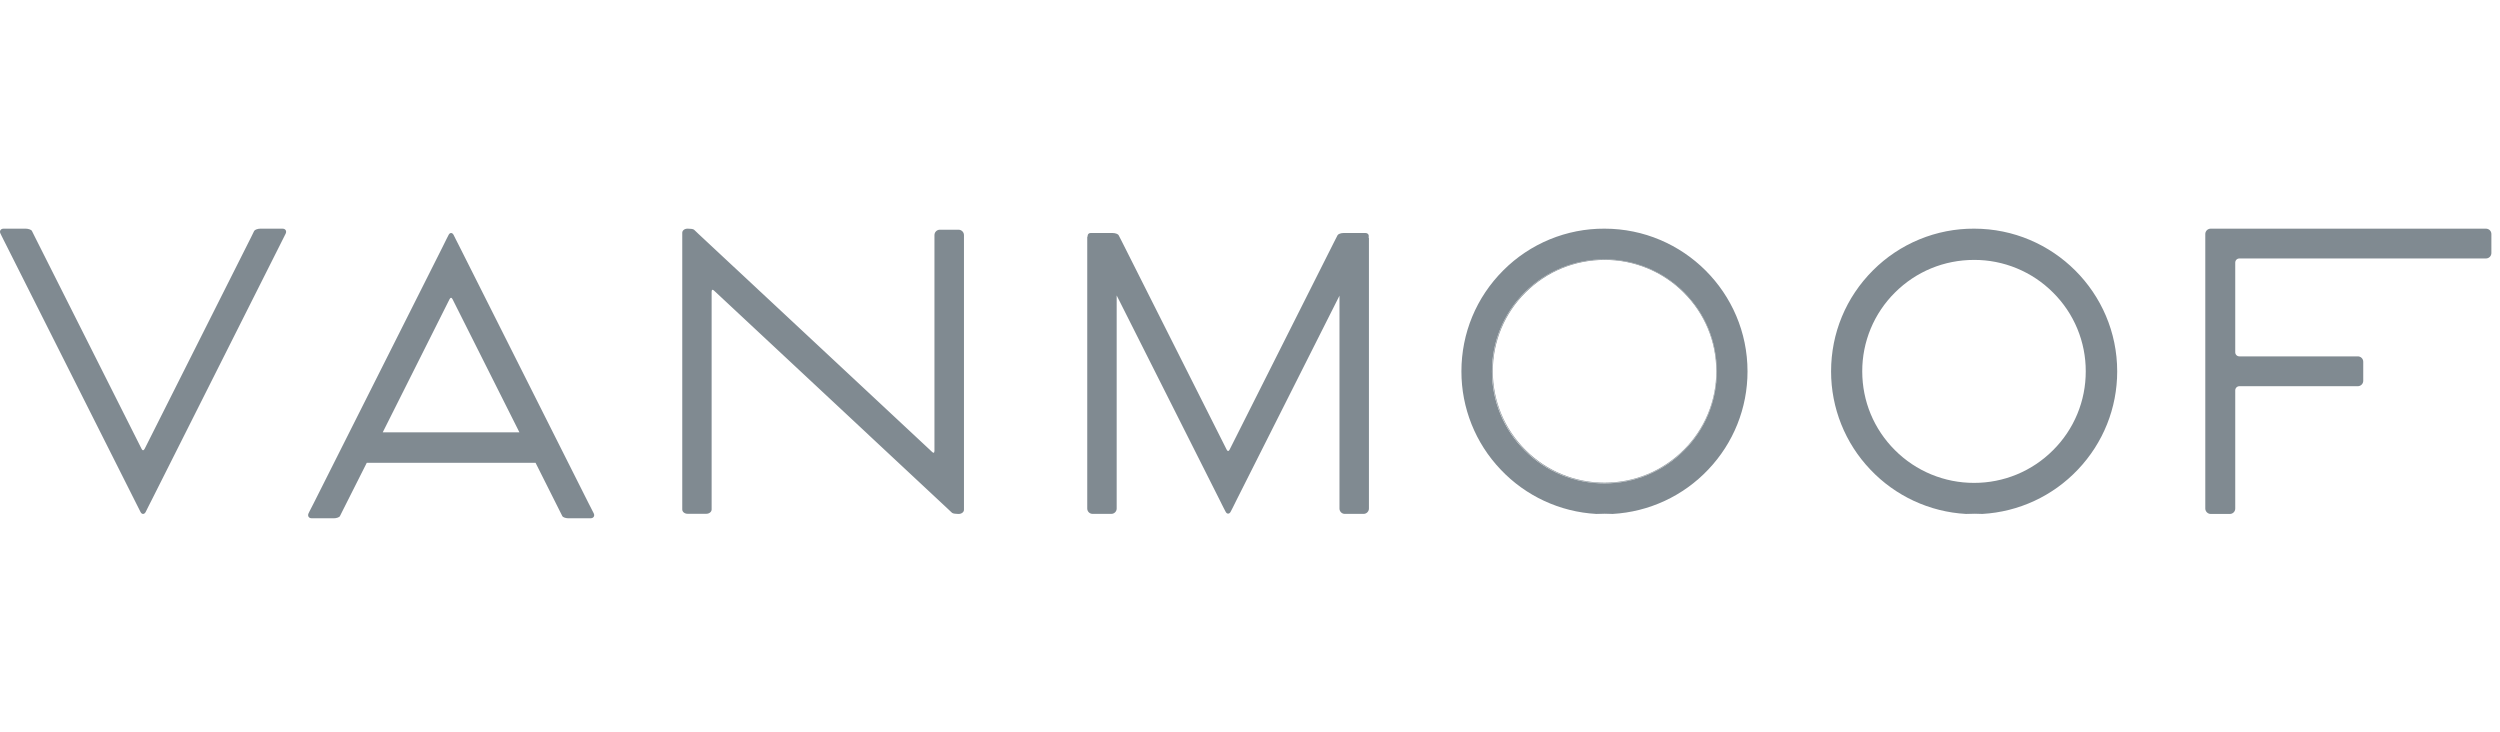
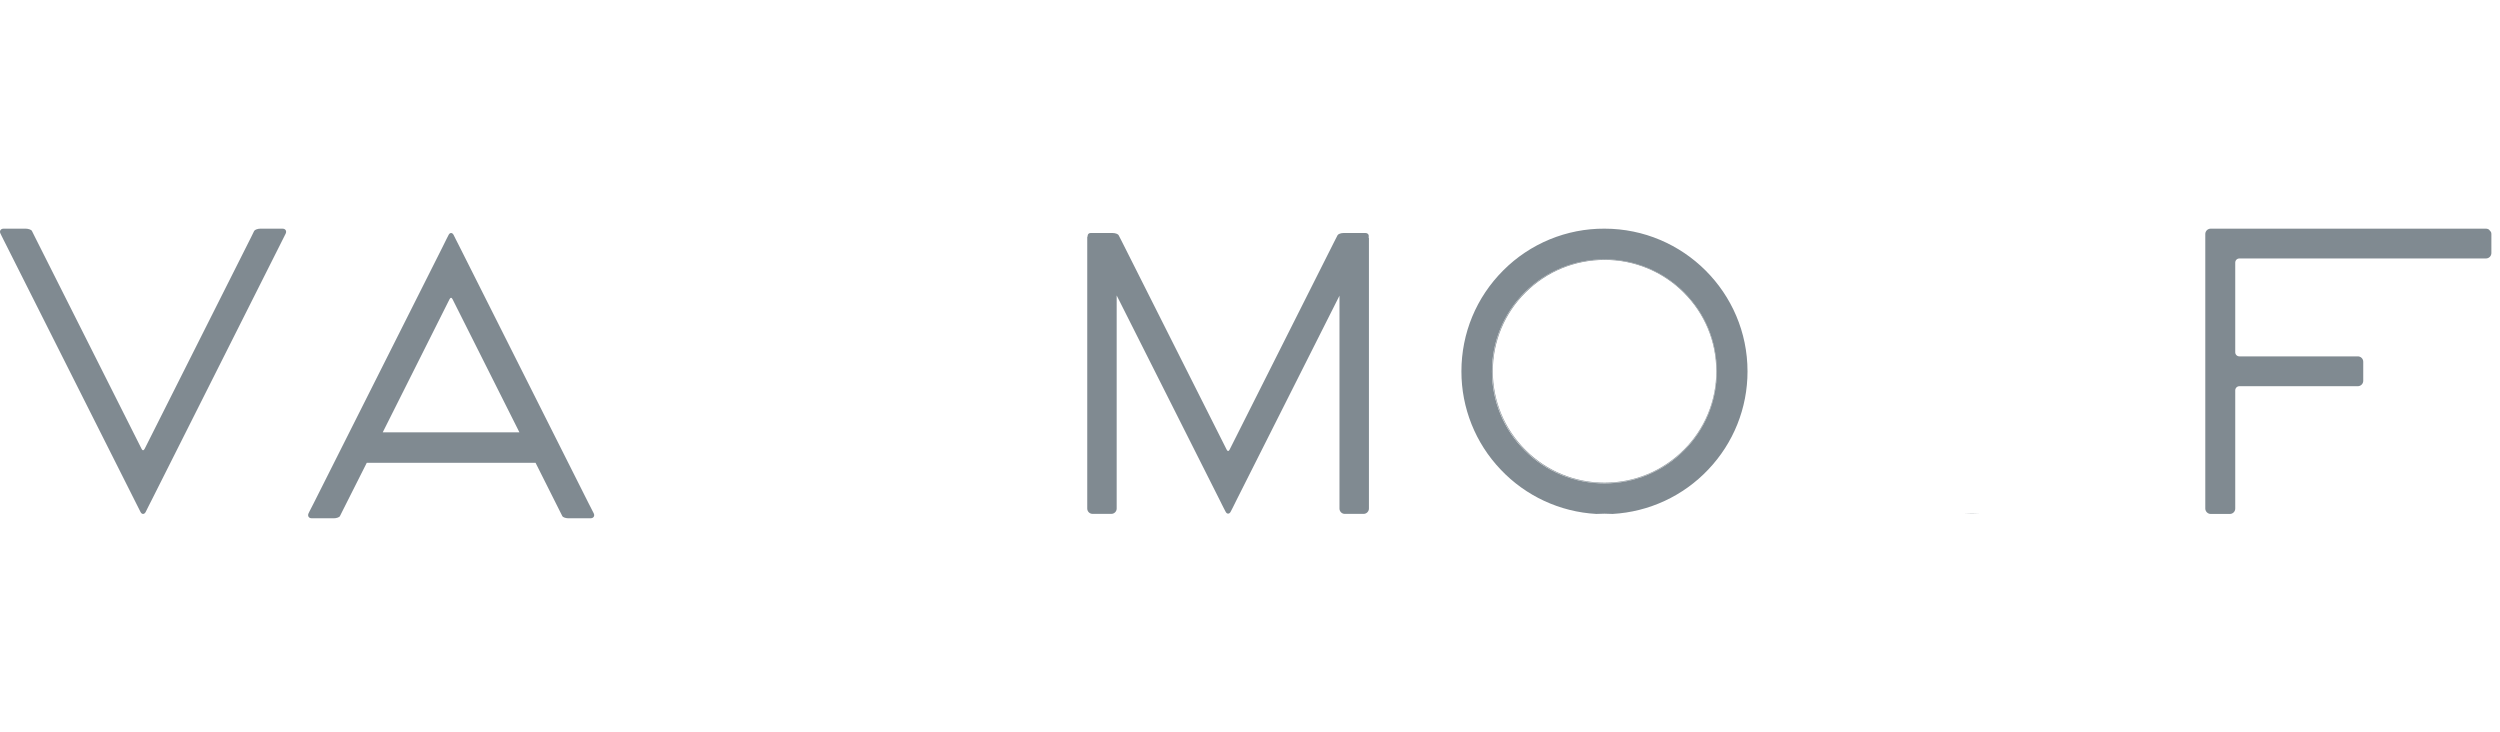
<svg xmlns="http://www.w3.org/2000/svg" width="164" height="48" viewBox="0 0 164 48" fill="none">
-   <path d="M163.081 15H145.023C144.826 15 144.667 15.157 144.667 15.351V33.359C144.667 33.552 144.829 33.715 145.023 33.715H146.279C146.326 33.715 146.372 33.706 146.415 33.688C146.458 33.669 146.497 33.643 146.53 33.61C146.563 33.577 146.589 33.538 146.606 33.495C146.624 33.451 146.633 33.405 146.632 33.359V25.606C146.632 25.456 146.755 25.335 146.905 25.335H154.676C154.77 25.334 154.86 25.296 154.926 25.229C154.992 25.162 155.029 25.072 155.029 24.977V23.732C155.029 23.638 154.992 23.548 154.926 23.482C154.86 23.416 154.77 23.378 154.676 23.378H146.905C146.751 23.378 146.632 23.259 146.632 23.109V17.228C146.632 17.075 146.751 16.955 146.905 16.955H163.082C163.176 16.954 163.266 16.916 163.332 16.85C163.398 16.783 163.435 16.693 163.435 16.599V15.352C163.435 15.306 163.426 15.26 163.408 15.217C163.39 15.175 163.364 15.136 163.331 15.103C163.298 15.071 163.26 15.045 163.217 15.028C163.174 15.01 163.128 15.001 163.082 15.001" fill="#808A91" />
+   <path d="M163.081 15H145.023C144.826 15 144.667 15.157 144.667 15.351V33.359C144.667 33.552 144.829 33.715 145.023 33.715H146.279C146.326 33.715 146.372 33.706 146.415 33.688C146.458 33.669 146.497 33.643 146.53 33.61C146.563 33.577 146.589 33.538 146.606 33.495C146.624 33.451 146.633 33.405 146.632 33.359V25.606C146.632 25.456 146.755 25.335 146.905 25.335H154.676C154.77 25.334 154.86 25.296 154.926 25.229C154.992 25.162 155.029 25.072 155.029 24.977V23.732C155.029 23.638 154.992 23.548 154.926 23.482C154.86 23.416 154.77 23.378 154.676 23.378H146.905C146.751 23.378 146.632 23.259 146.632 23.109V17.228C146.632 17.075 146.751 16.955 146.905 16.955H163.082C163.176 16.954 163.266 16.916 163.332 16.85C163.398 16.783 163.435 16.693 163.435 16.599V15.352C163.435 15.306 163.426 15.26 163.408 15.217C163.298 15.071 163.26 15.045 163.217 15.028C163.174 15.01 163.128 15.001 163.082 15.001" fill="#808A91" />
  <path d="M38.945 33.665C38.975 33.724 38.986 33.784 38.976 33.835C38.956 33.937 38.866 34 38.739 34H37.292C37.13 34 36.928 33.943 36.886 33.852L36.882 33.844C36.858 33.793 36.807 33.692 36.752 33.586L36.684 33.45L35.133 30.36H24.06L22.503 33.45L22.33 33.797L22.302 33.852C22.258 33.943 22.056 34 21.895 34H20.449C20.324 34 20.235 33.937 20.215 33.835C20.206 33.777 20.217 33.718 20.244 33.666L20.335 33.485C20.41 33.336 20.513 33.133 20.583 33.001L29.008 16.251C29.051 16.16 29.111 16.039 29.171 15.922L29.28 15.701L29.423 15.421C29.464 15.334 29.524 15.285 29.589 15.285H29.591C29.658 15.285 29.718 15.333 29.762 15.422L29.901 15.701L30.18 16.251L38.605 33.002C38.657 33.097 38.723 33.228 38.786 33.355L38.886 33.552L38.945 33.665ZM29.685 19.624C29.658 19.568 29.622 19.536 29.59 19.536C29.556 19.536 29.52 19.568 29.491 19.625L25.107 28.361H34.074L29.685 19.624Z" fill="#808A91" />
  <path d="M89.779 15.57C89.801 15.493 89.793 15.422 89.755 15.368C89.715 15.315 89.648 15.285 89.565 15.285H88.138C87.964 15.285 87.787 15.351 87.742 15.431V15.434L87.543 15.823L80.663 29.495C80.636 29.552 80.599 29.584 80.565 29.584C80.529 29.584 80.494 29.552 80.468 29.495L73.584 15.822C73.52 15.701 73.446 15.556 73.403 15.47L73.384 15.434C73.343 15.351 73.166 15.285 72.981 15.285H71.557C71.466 15.285 71.416 15.321 71.39 15.351C71.373 15.372 71.361 15.397 71.354 15.423C71.347 15.45 71.345 15.478 71.349 15.505H71.346C71.338 15.515 71.323 15.532 71.323 15.557V33.361C71.323 33.553 71.479 33.71 71.672 33.71H72.902C72.948 33.71 72.994 33.702 73.036 33.684C73.079 33.666 73.118 33.641 73.15 33.608C73.183 33.576 73.209 33.538 73.227 33.495C73.244 33.453 73.254 33.407 73.254 33.361V19.381L79.988 32.754C80.039 32.866 80.124 33.032 80.193 33.166L80.257 33.293L80.395 33.558C80.435 33.645 80.496 33.694 80.564 33.694C80.633 33.694 80.694 33.646 80.737 33.558L80.874 33.292L81.141 32.754L87.87 19.397V33.362C87.87 33.555 88.025 33.711 88.217 33.711H89.453C89.643 33.711 89.802 33.551 89.802 33.362V15.632C89.802 15.608 89.79 15.589 89.783 15.577L89.779 15.571" fill="#808A91" />
-   <path d="M62.886 15.069H61.653C61.559 15.069 61.469 15.107 61.403 15.173C61.337 15.239 61.3 15.329 61.3 15.423V29.575C61.3 29.654 61.278 29.692 61.257 29.701C61.234 29.711 61.192 29.691 61.148 29.648L45.82 15.345C45.723 15.254 45.626 15.163 45.531 15.07C45.472 15.014 45.249 15 45.127 15H45.099C44.907 15 44.756 15.119 44.756 15.27V33.422C44.756 33.577 44.911 33.704 45.101 33.704H46.335C46.526 33.704 46.683 33.577 46.683 33.422V19.134C46.683 19.071 46.699 19.025 46.727 19.014C46.754 19.003 46.795 19.021 46.841 19.064L62.164 33.368L62.35 33.544L62.455 33.641C62.514 33.695 62.728 33.715 62.858 33.715H62.887C63.079 33.715 63.236 33.593 63.236 33.443V15.423C63.235 15.33 63.199 15.241 63.133 15.175C63.068 15.109 62.978 15.071 62.886 15.069Z" fill="#808A91" />
  <path d="M18.74 15.099C18.7 15.034 18.625 15 18.53 15H17.085C16.91 15 16.727 15.065 16.676 15.145L16.673 15.15C16.606 15.284 16.541 15.418 16.476 15.553L9.486 29.449C9.456 29.505 9.419 29.536 9.385 29.536C9.35 29.536 9.316 29.504 9.29 29.45L2.295 15.553C2.228 15.418 2.16 15.283 2.093 15.147C2.044 15.059 1.841 15 1.682 15H0.234C0.141 15 0.068 15.036 0.029 15.1C-0.012 15.164 -0.009 15.248 0.036 15.333L0.092 15.448C0.131 15.532 0.187 15.641 0.241 15.748C0.289 15.84 0.331 15.927 0.366 15.995L9.075 33.303L9.216 33.582C9.258 33.666 9.317 33.713 9.382 33.714H9.386C9.453 33.714 9.514 33.667 9.558 33.583L9.698 33.302L9.825 33.049L9.972 32.76L18.404 15.995C18.477 15.845 18.596 15.607 18.677 15.45L18.736 15.334C18.779 15.248 18.779 15.163 18.74 15.099Z" fill="#808A91" />
-   <path d="M129.505 15C134.679 15 138.888 19.2 138.888 24.362C138.888 26.767 137.973 29.055 136.31 30.804C134.669 32.539 132.425 33.58 130.04 33.714H128.967C126.582 33.581 124.337 32.54 122.695 30.804C121.039 29.069 120.117 26.761 120.119 24.362C120.119 21.86 121.094 19.506 122.866 17.736C123.737 16.864 124.772 16.173 125.912 15.703C127.051 15.233 128.273 14.994 129.505 15ZM129.505 33.682C129.683 33.682 129.862 33.676 130.038 33.666H128.97C129.148 33.676 129.326 33.681 129.504 33.681M134.681 29.532C135.363 28.855 135.903 28.05 136.271 27.162C136.639 26.275 136.827 25.323 136.825 24.362C136.828 23.401 136.64 22.45 136.272 21.562C135.904 20.674 135.363 19.869 134.681 19.192C134.001 18.511 133.194 17.971 132.304 17.603C131.415 17.235 130.462 17.047 129.499 17.05C127.536 17.05 125.693 17.81 124.309 19.191C123.627 19.868 123.085 20.674 122.717 21.561C122.349 22.449 122.16 23.401 122.163 24.362C122.163 26.315 122.926 28.151 124.309 29.532C124.99 30.214 125.8 30.754 126.69 31.122C127.581 31.491 128.536 31.679 129.499 31.677C130.462 31.679 131.415 31.491 132.305 31.123C133.194 30.754 134.002 30.214 134.681 29.532Z" fill="#808A91" />
  <path d="M129.358 33.72C129.553 33.72 129.745 33.714 129.936 33.704H128.781C128.972 33.714 129.163 33.72 129.358 33.72Z" fill="#808A91" />
  <path d="M105.254 15C110.428 15 114.637 19.2 114.637 24.362C114.637 26.767 113.723 29.055 112.06 30.804C110.418 32.539 108.174 33.58 105.789 33.714H104.717C102.331 33.581 100.087 32.54 98.445 30.804C96.789 29.069 95.866 26.761 95.869 24.362C95.869 21.86 96.844 19.506 98.616 17.736C99.486 16.864 100.522 16.173 101.661 15.703C102.801 15.233 104.021 14.994 105.254 15ZM105.251 33.682C105.429 33.682 105.607 33.676 105.786 33.666H104.717C104.894 33.676 105.072 33.682 105.251 33.682ZM110.467 29.557C111.152 28.877 111.695 28.067 112.065 27.176C112.435 26.284 112.624 25.328 112.621 24.362C112.621 22.398 111.86 20.555 110.467 19.168C109.783 18.482 108.97 17.94 108.074 17.57C107.179 17.201 106.22 17.012 105.251 17.015C104.282 17.013 103.321 17.201 102.425 17.57C101.529 17.94 100.714 18.483 100.028 19.168C99.343 19.848 98.8 20.657 98.43 21.549C98.06 22.441 97.87 23.397 97.872 24.362C97.872 26.323 98.64 28.168 100.028 29.557C100.714 30.242 101.528 30.785 102.425 31.155C103.321 31.525 104.282 31.714 105.251 31.711C106.22 31.714 107.179 31.525 108.075 31.155C108.97 30.786 109.783 30.242 110.467 29.557Z" fill="#808A91" />
  <path d="M105.257 17.014C107.22 17.014 109.078 17.776 110.466 19.164C111.151 19.843 111.693 20.652 112.062 21.544C112.431 22.435 112.62 23.391 112.616 24.355C112.616 26.315 111.856 28.156 110.466 29.545C109.783 30.23 108.971 30.773 108.077 31.142C107.183 31.512 106.225 31.701 105.257 31.698C104.291 31.7 103.334 31.512 102.441 31.144C101.548 30.776 100.736 30.236 100.051 29.554C99.367 28.872 98.824 28.061 98.453 27.17C98.082 26.278 97.89 25.321 97.889 24.355C97.889 22.392 98.656 20.551 100.041 19.165C100.726 18.481 101.539 17.938 102.434 17.569C103.33 17.2 104.289 17.012 105.257 17.014ZM110.445 29.52C111.126 28.844 111.667 28.04 112.035 27.153C112.403 26.266 112.591 25.315 112.588 24.355C112.588 22.399 111.827 20.564 110.445 19.189C109.765 18.508 108.957 17.969 108.068 17.602C107.179 17.235 106.226 17.047 105.264 17.05C103.302 17.05 101.459 17.81 100.075 19.189C99.393 19.865 98.852 20.669 98.483 21.556C98.115 22.443 97.927 23.395 97.929 24.355C97.929 26.305 98.692 28.14 100.075 29.521C100.757 30.203 101.566 30.742 102.457 31.11C103.348 31.477 104.302 31.665 105.265 31.663C107.218 31.663 109.058 30.903 110.445 29.52Z" fill="#808A91" />
-   <path d="M105.109 33.72C105.302 33.72 105.495 33.714 105.686 33.704H104.53C104.722 33.714 104.914 33.72 105.109 33.72Z" fill="#808A91" />
</svg>